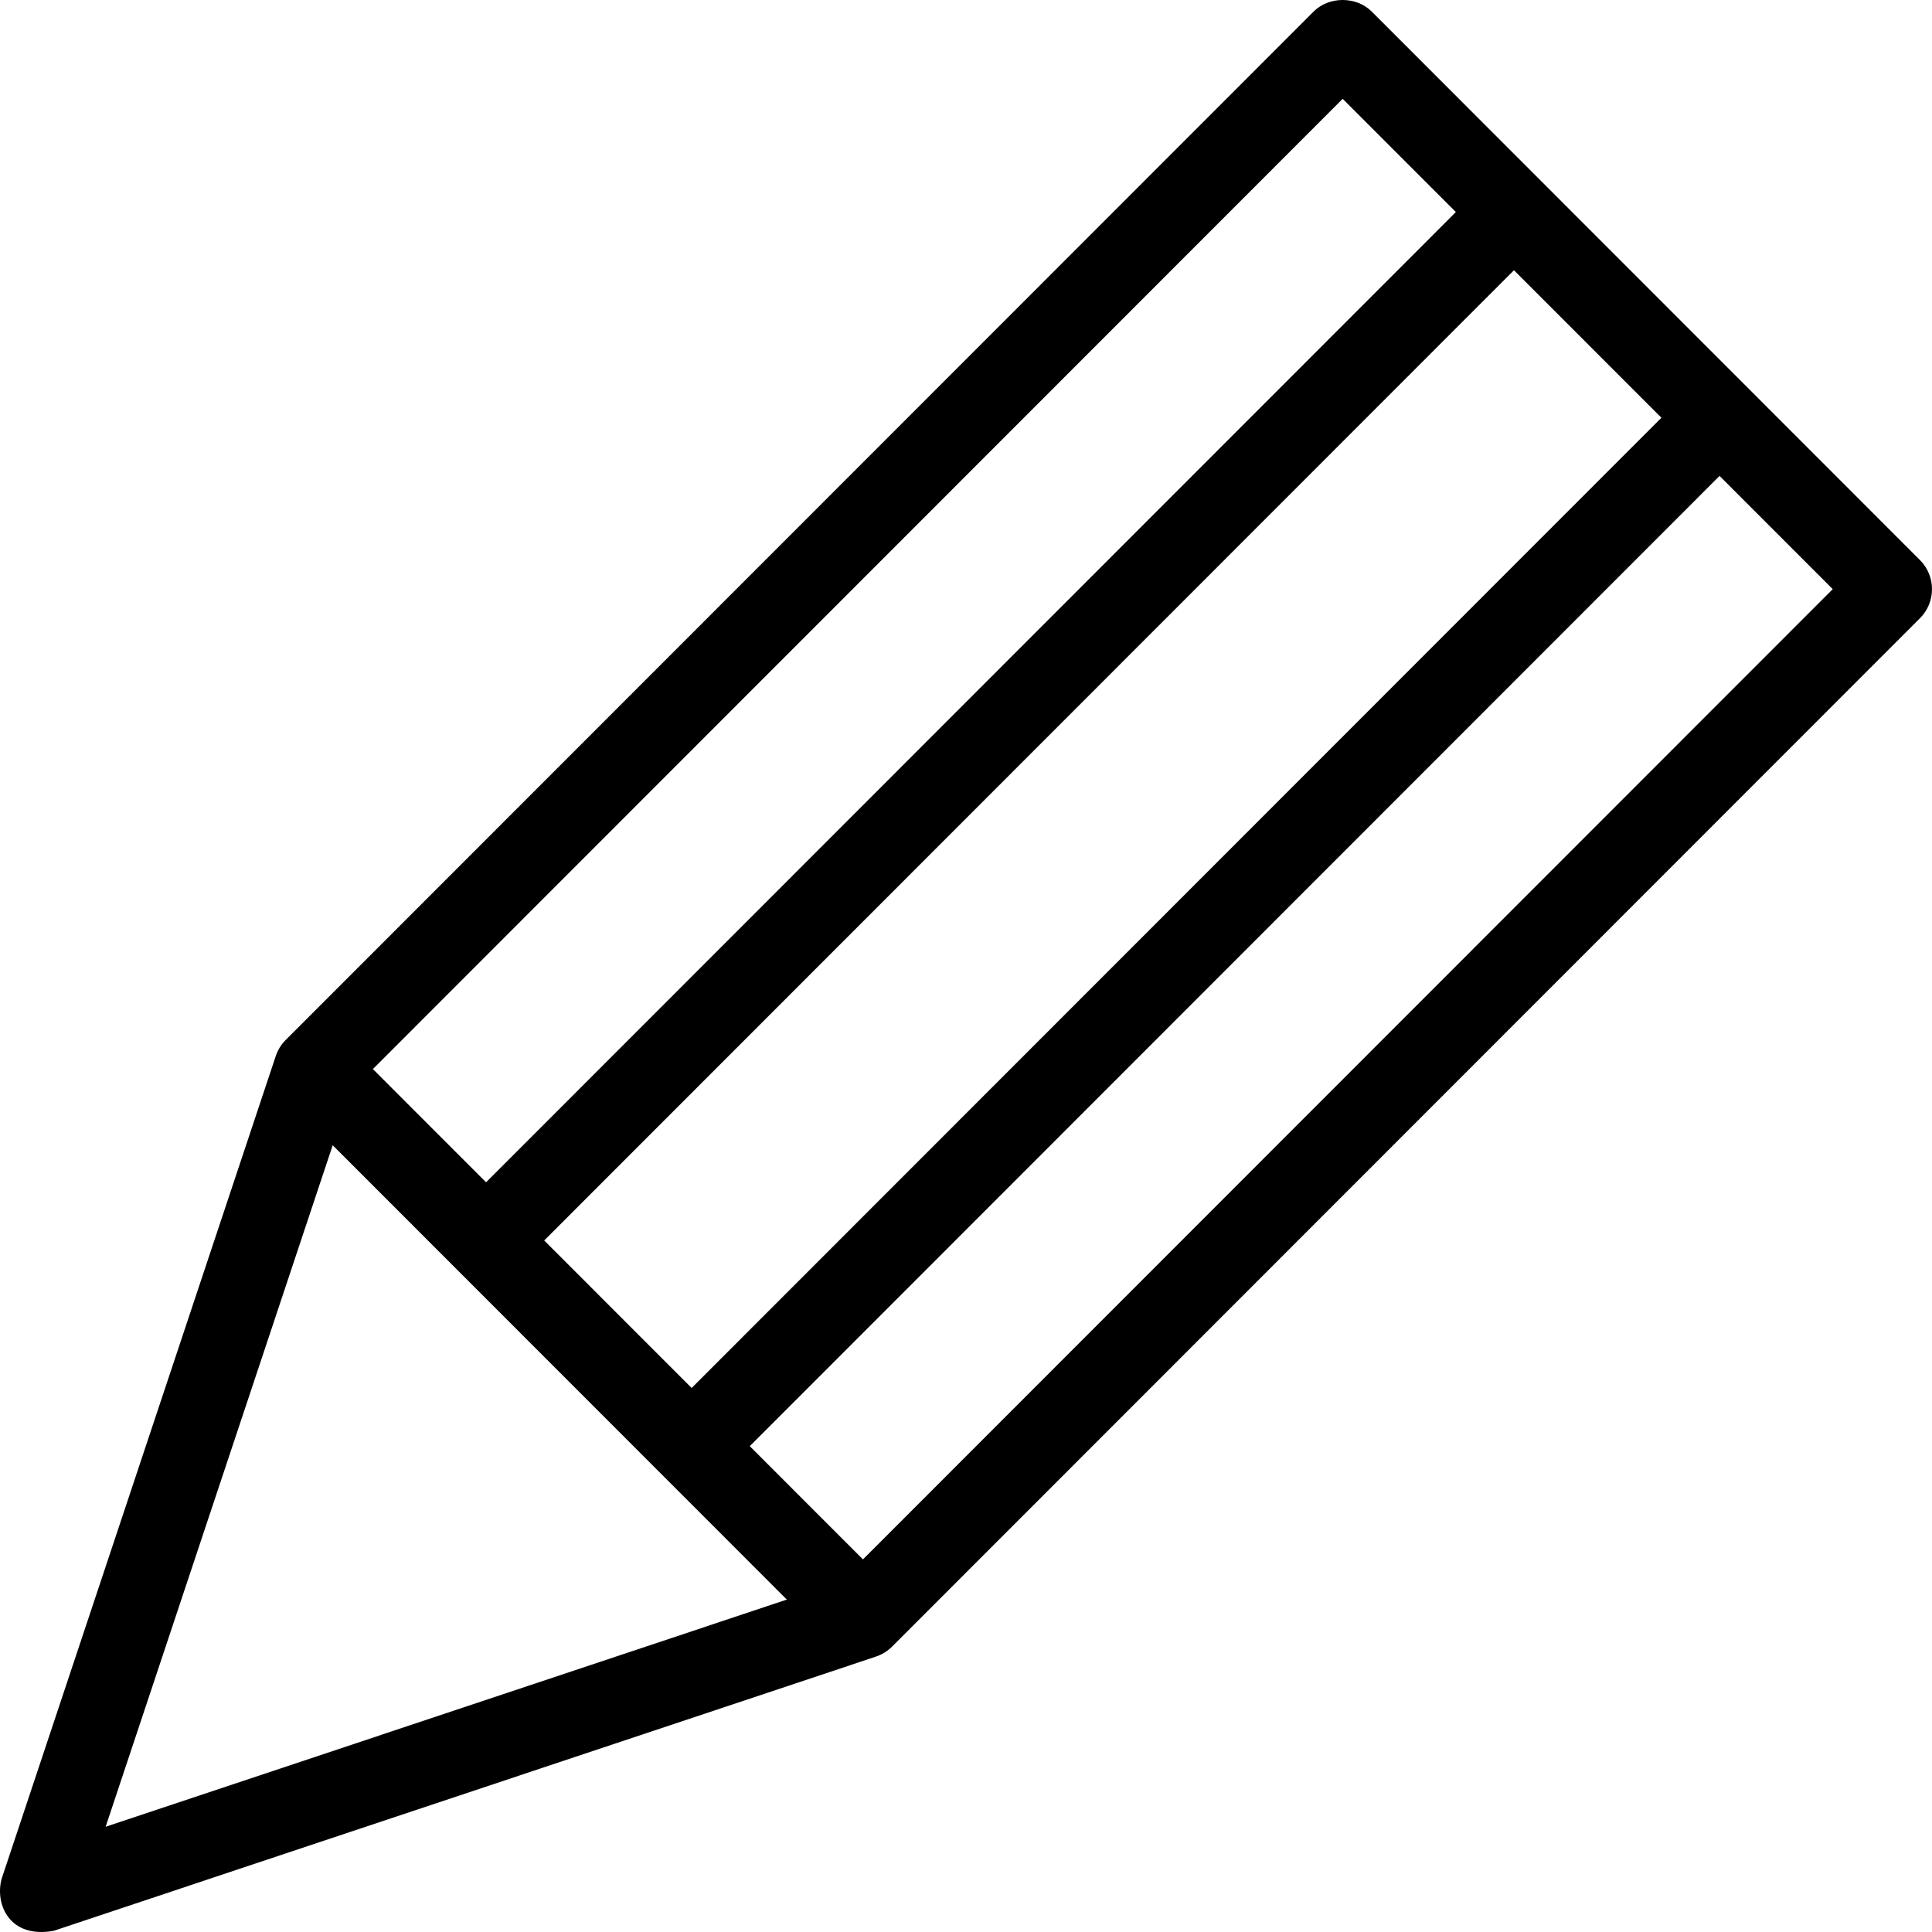
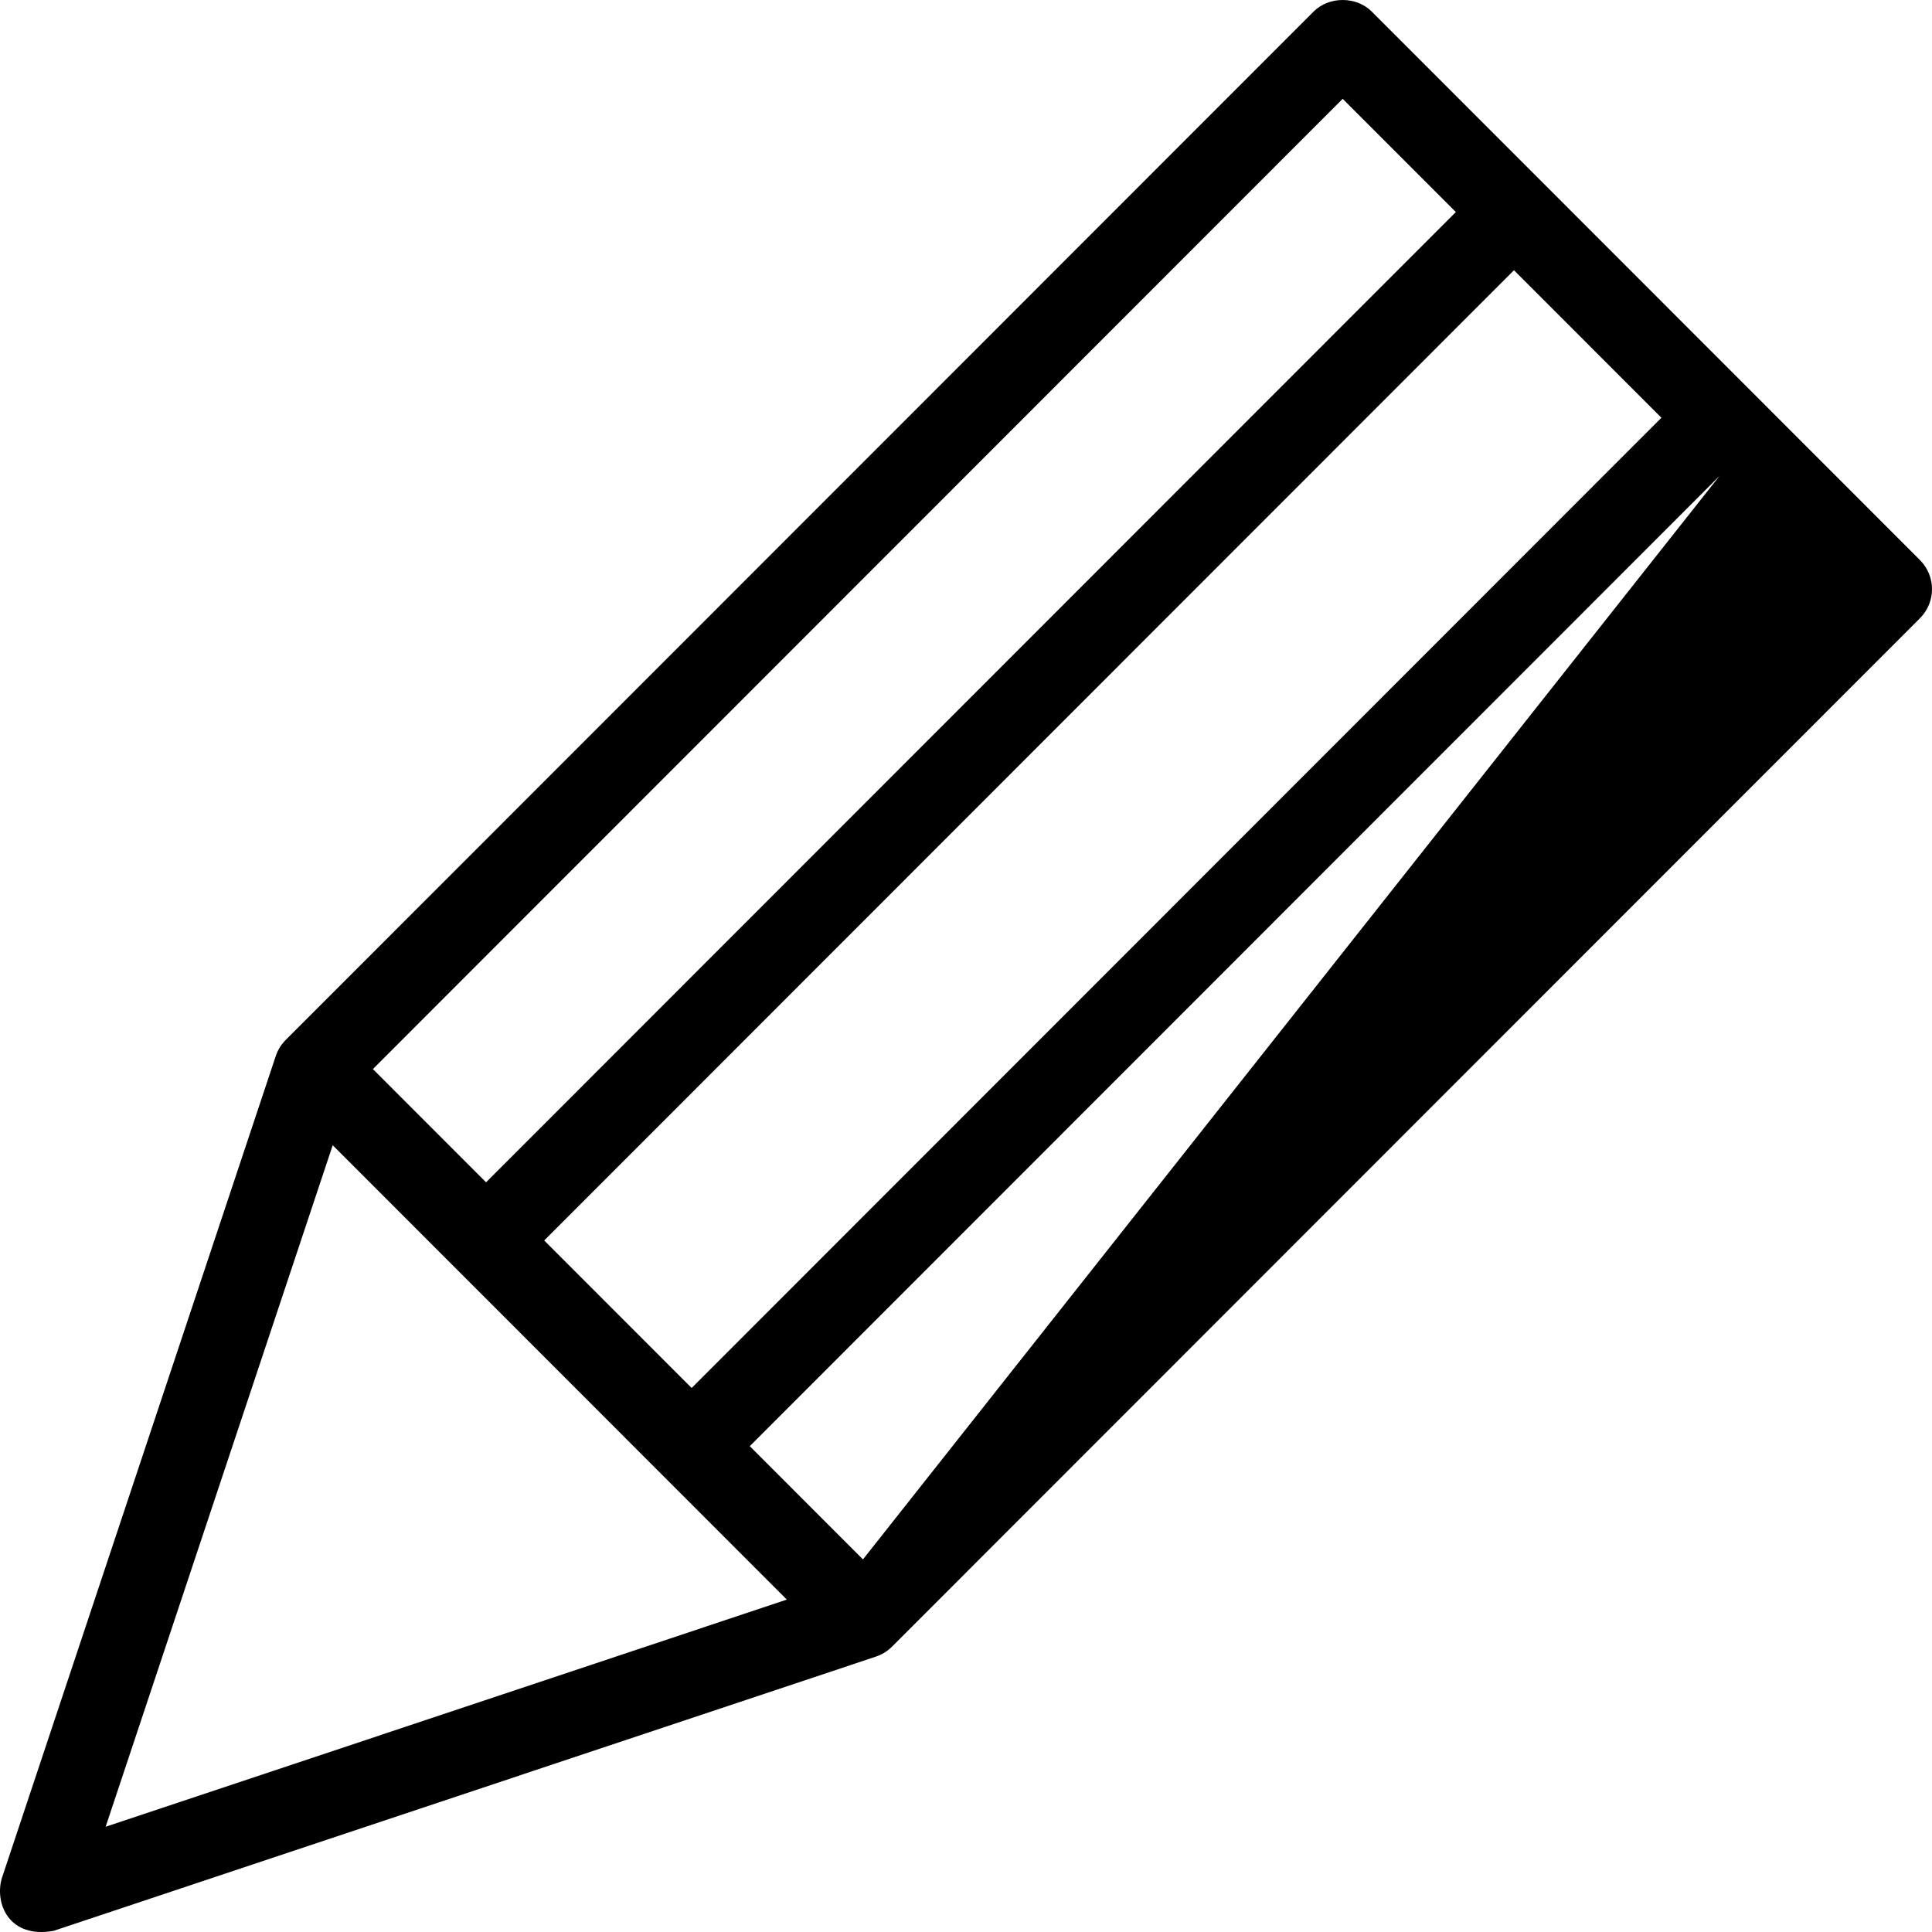
<svg xmlns="http://www.w3.org/2000/svg" version="1.1" id="Capa_1" x="0px" y="0px" viewBox="0 0 490 490" style="enable-background:new 0 0 490 490;" xml:space="preserve">
-   <path d="M486.945,142.045L347.906,2.934c-3.911-3.912-10.836-3.912-14.746,0L72.455,263.764c-1.209,1.21-2.051,2.645-2.542,4.168  c-0.001-0.001-0.002-0.002-0.004-0.003L0.415,476.504c-1.75,6.382,1.926,15.232,13.189,13.2l208.473-69.523  c-0.002-0.003-0.003-0.005-0.005-0.008c1.557-0.503,2.99-1.365,4.169-2.544l260.705-260.83  C491.018,152.723,491.018,146.121,486.945,142.045z M421.372,105.952L175.417,352.026l-37.394-37.414L383.977,68.539  L421.372,105.952z M340.533,25.064l28.703,28.717L123.277,299.859l-28.703-28.718L340.533,25.064z M26.791,463.31l57.59-172.851  l115.178,115.234L26.791,463.31z M218.868,395.499l-28.706-28.72l245.958-246.077l28.705,28.72L218.868,395.499z" />
+   <path d="M486.945,142.045L347.906,2.934c-3.911-3.912-10.836-3.912-14.746,0L72.455,263.764c-1.209,1.21-2.051,2.645-2.542,4.168  c-0.001-0.001-0.002-0.002-0.004-0.003L0.415,476.504c-1.75,6.382,1.926,15.232,13.189,13.2l208.473-69.523  c-0.002-0.003-0.003-0.005-0.005-0.008c1.557-0.503,2.99-1.365,4.169-2.544l260.705-260.83  C491.018,152.723,491.018,146.121,486.945,142.045z M421.372,105.952L175.417,352.026l-37.394-37.414L383.977,68.539  L421.372,105.952z M340.533,25.064l28.703,28.717L123.277,299.859l-28.703-28.718L340.533,25.064z M26.791,463.31l57.59-172.851  l115.178,115.234L26.791,463.31z M218.868,395.499l-28.706-28.72l245.958-246.077L218.868,395.499z" />
  <g>
</g>
  <g>
</g>
  <g>
</g>
  <g>
</g>
  <g>
</g>
  <g>
</g>
  <g>
</g>
  <g>
</g>
  <g>
</g>
  <g>
</g>
  <g>
</g>
  <g>
</g>
  <g>
</g>
  <g>
</g>
  <g>
</g>
</svg>